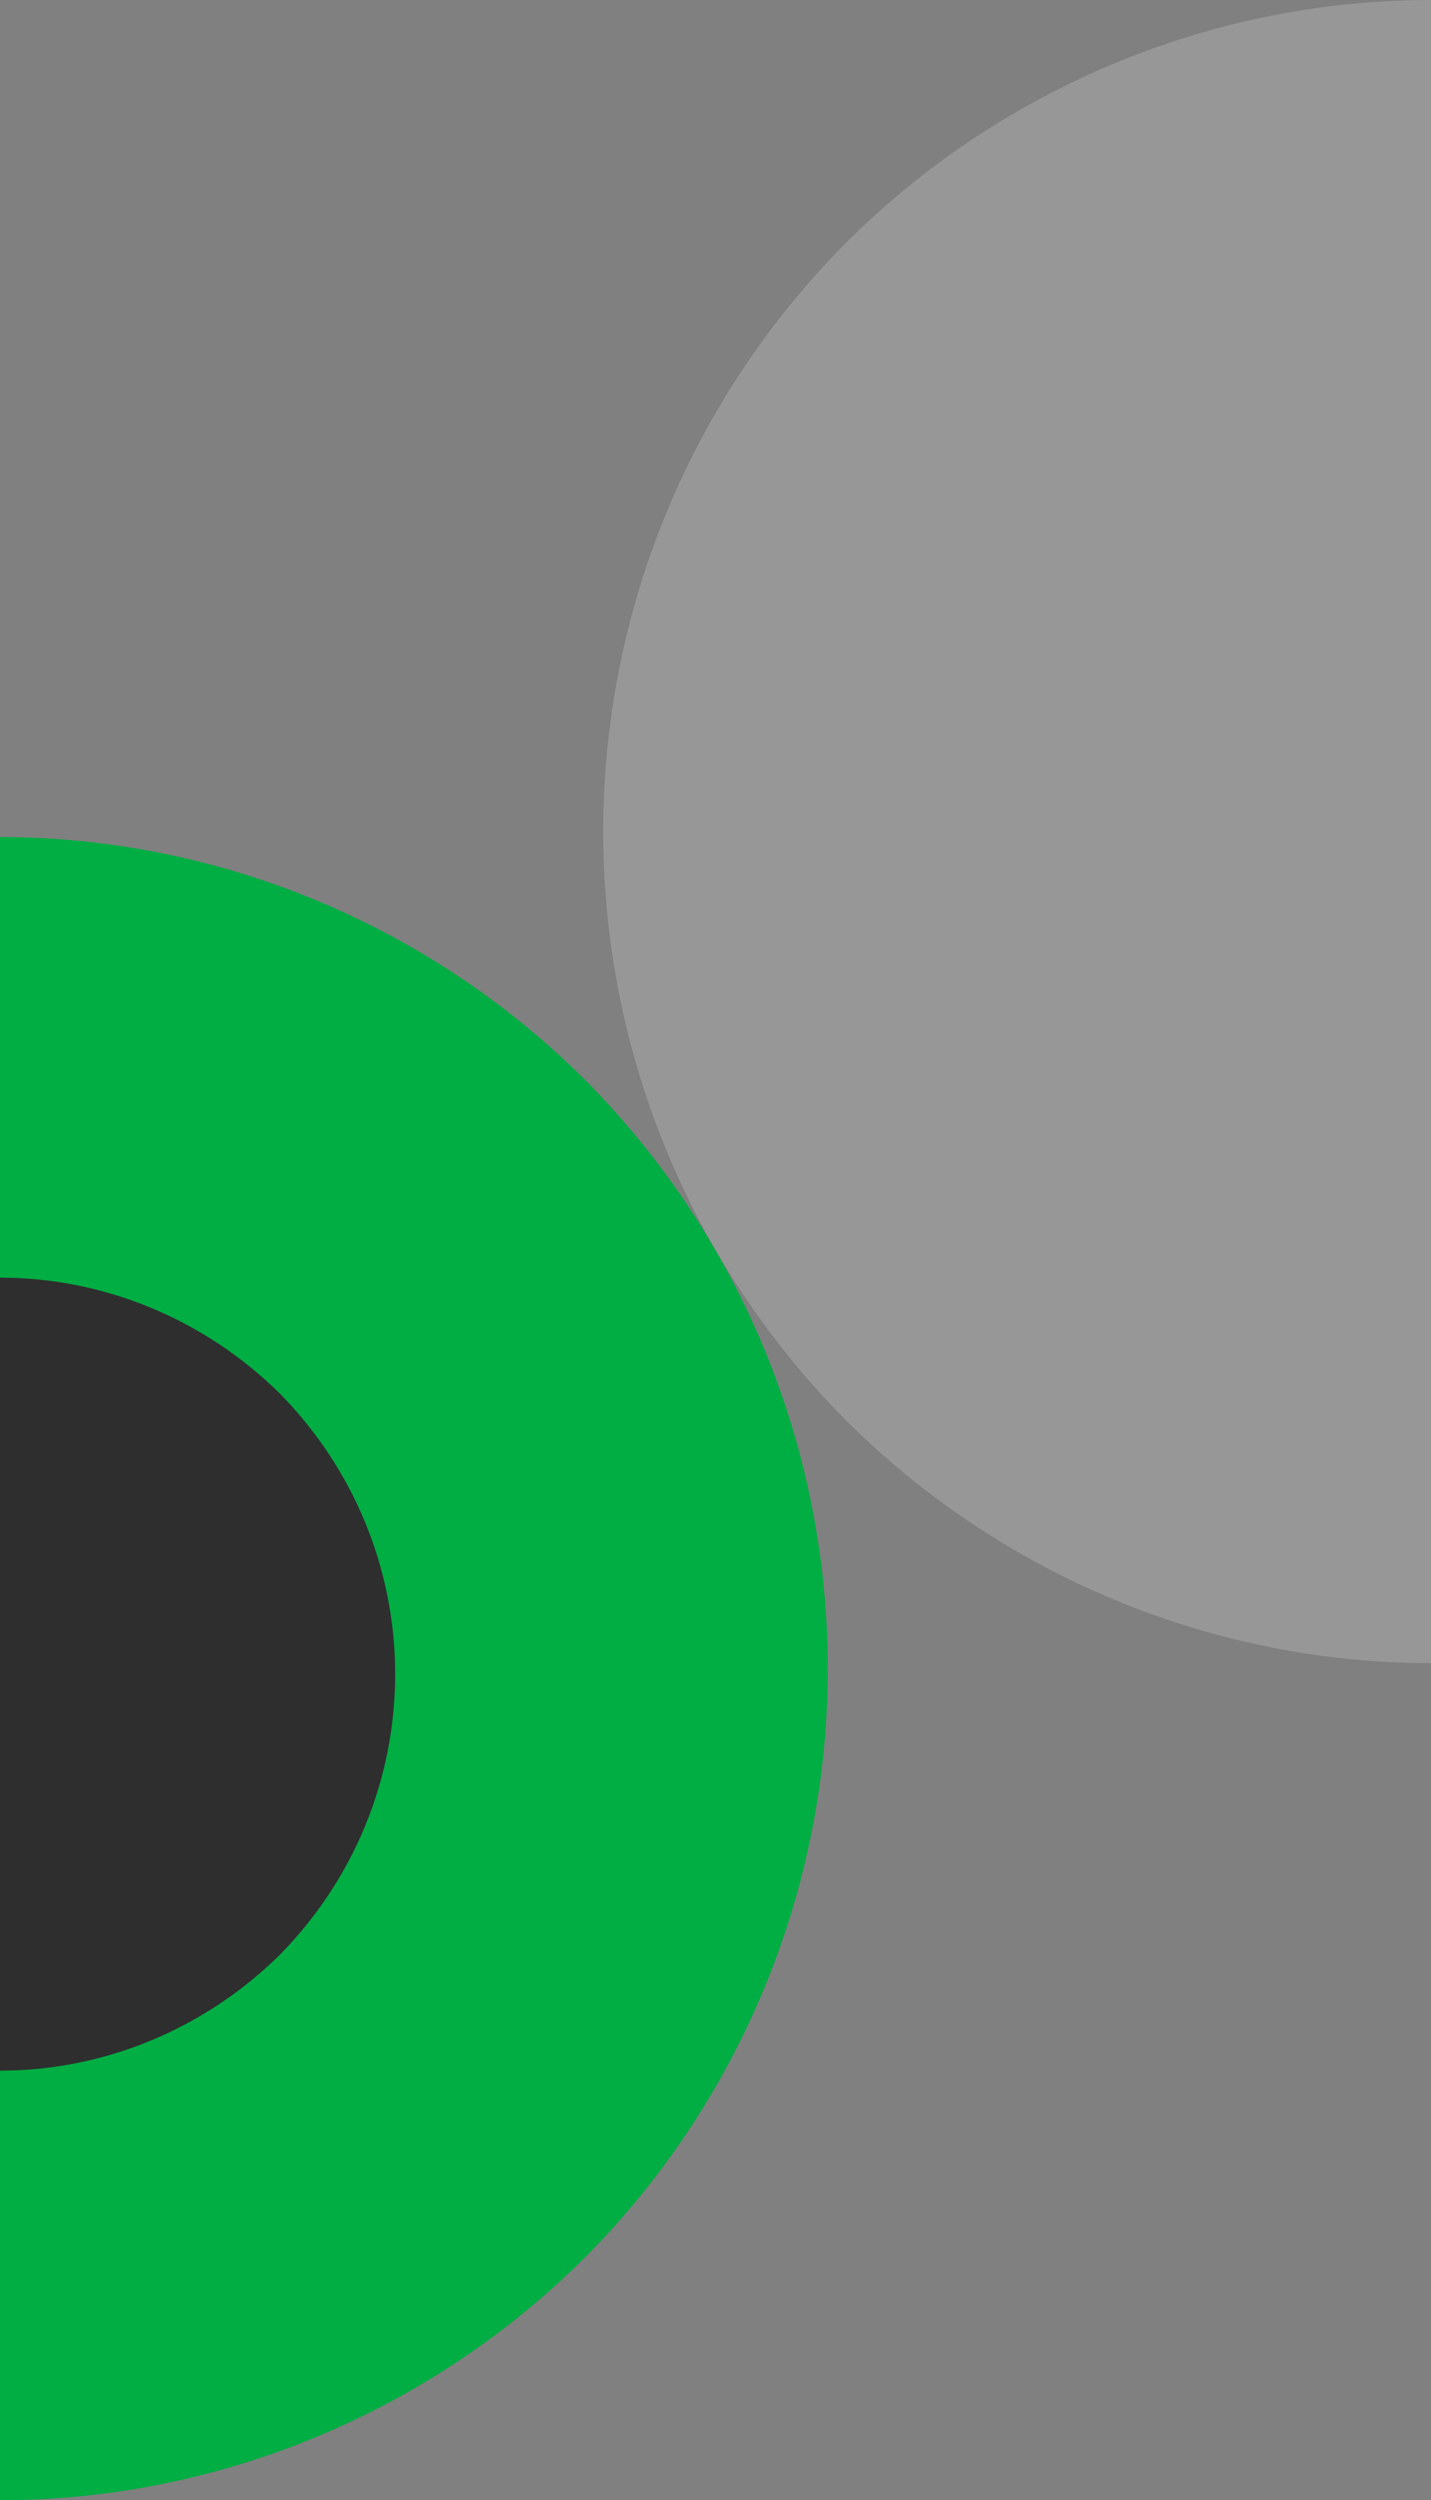
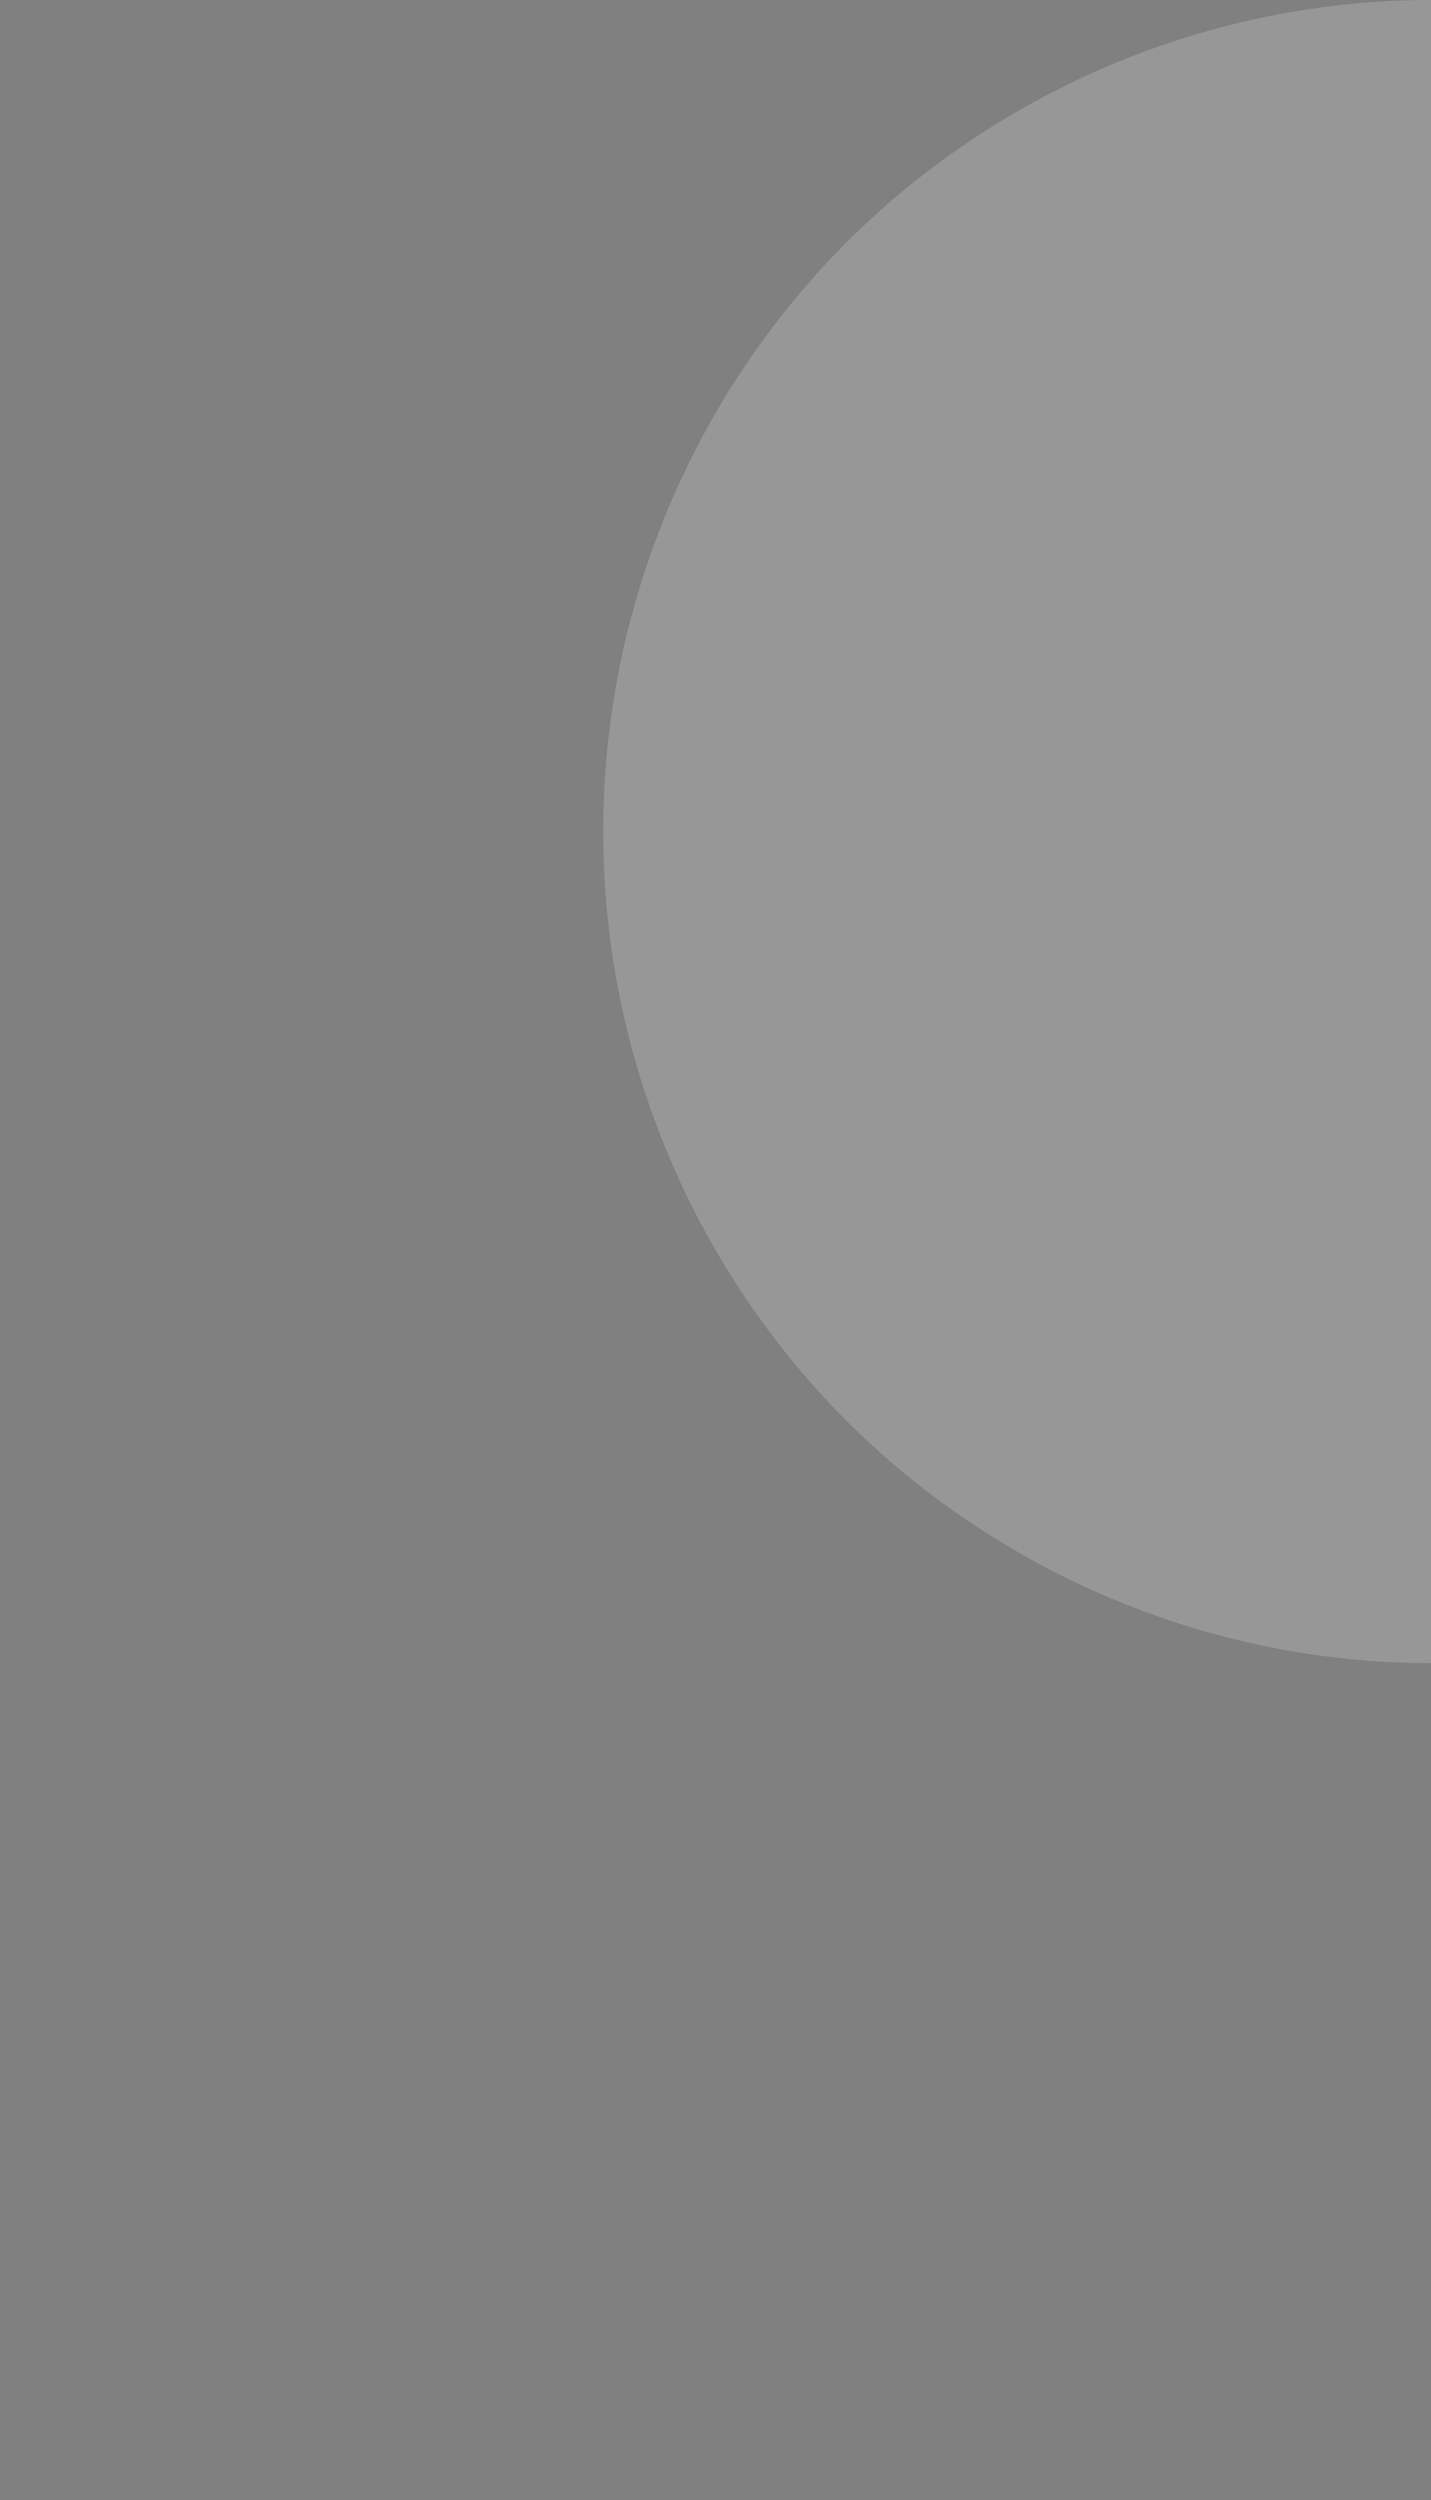
<svg xmlns="http://www.w3.org/2000/svg" version="1.1" id="Layer_1" x="0px" y="0px" viewBox="0 0 130 227" style="enable-background:new 0 0 130 227;" xml:space="preserve">
  <rect x="0" y="0" width="130" height="227" fill="#808080" stroke="none" />
  <style type="text/css">
	.st0{opacity:0.2;fill:#f5f5f5;}
	.st1{fill:#00AE43;}
	.st2{fill:#2E2E2E;}
</style>
  <path class="st0" d="M130,151c-19.9,0-39.1-8-53.2-22.1c-14.1-14.2-22-33.4-22-53.4c0-20,7.9-39.2,22-53.4C90.9,8,110.1,0,130,0  v75.5V151z" />
-   <path class="st1" d="M0,227c19.9,0,39.1-8,53.2-22.1c14.1-14.2,22-33.4,22-53.4c0-20-7.9-39.2-22-53.4C39.1,84,19.9,76,0,76l0,75.5  L0,227z" />
-   <path class="st2" d="M0,188c9.5,0,18.6-3.8,25.4-10.5c6.7-6.8,10.5-15.9,10.5-25.5s-3.8-18.7-10.5-25.5C18.6,119.8,9.5,116,0,116  l0,36L0,188z" />
</svg>